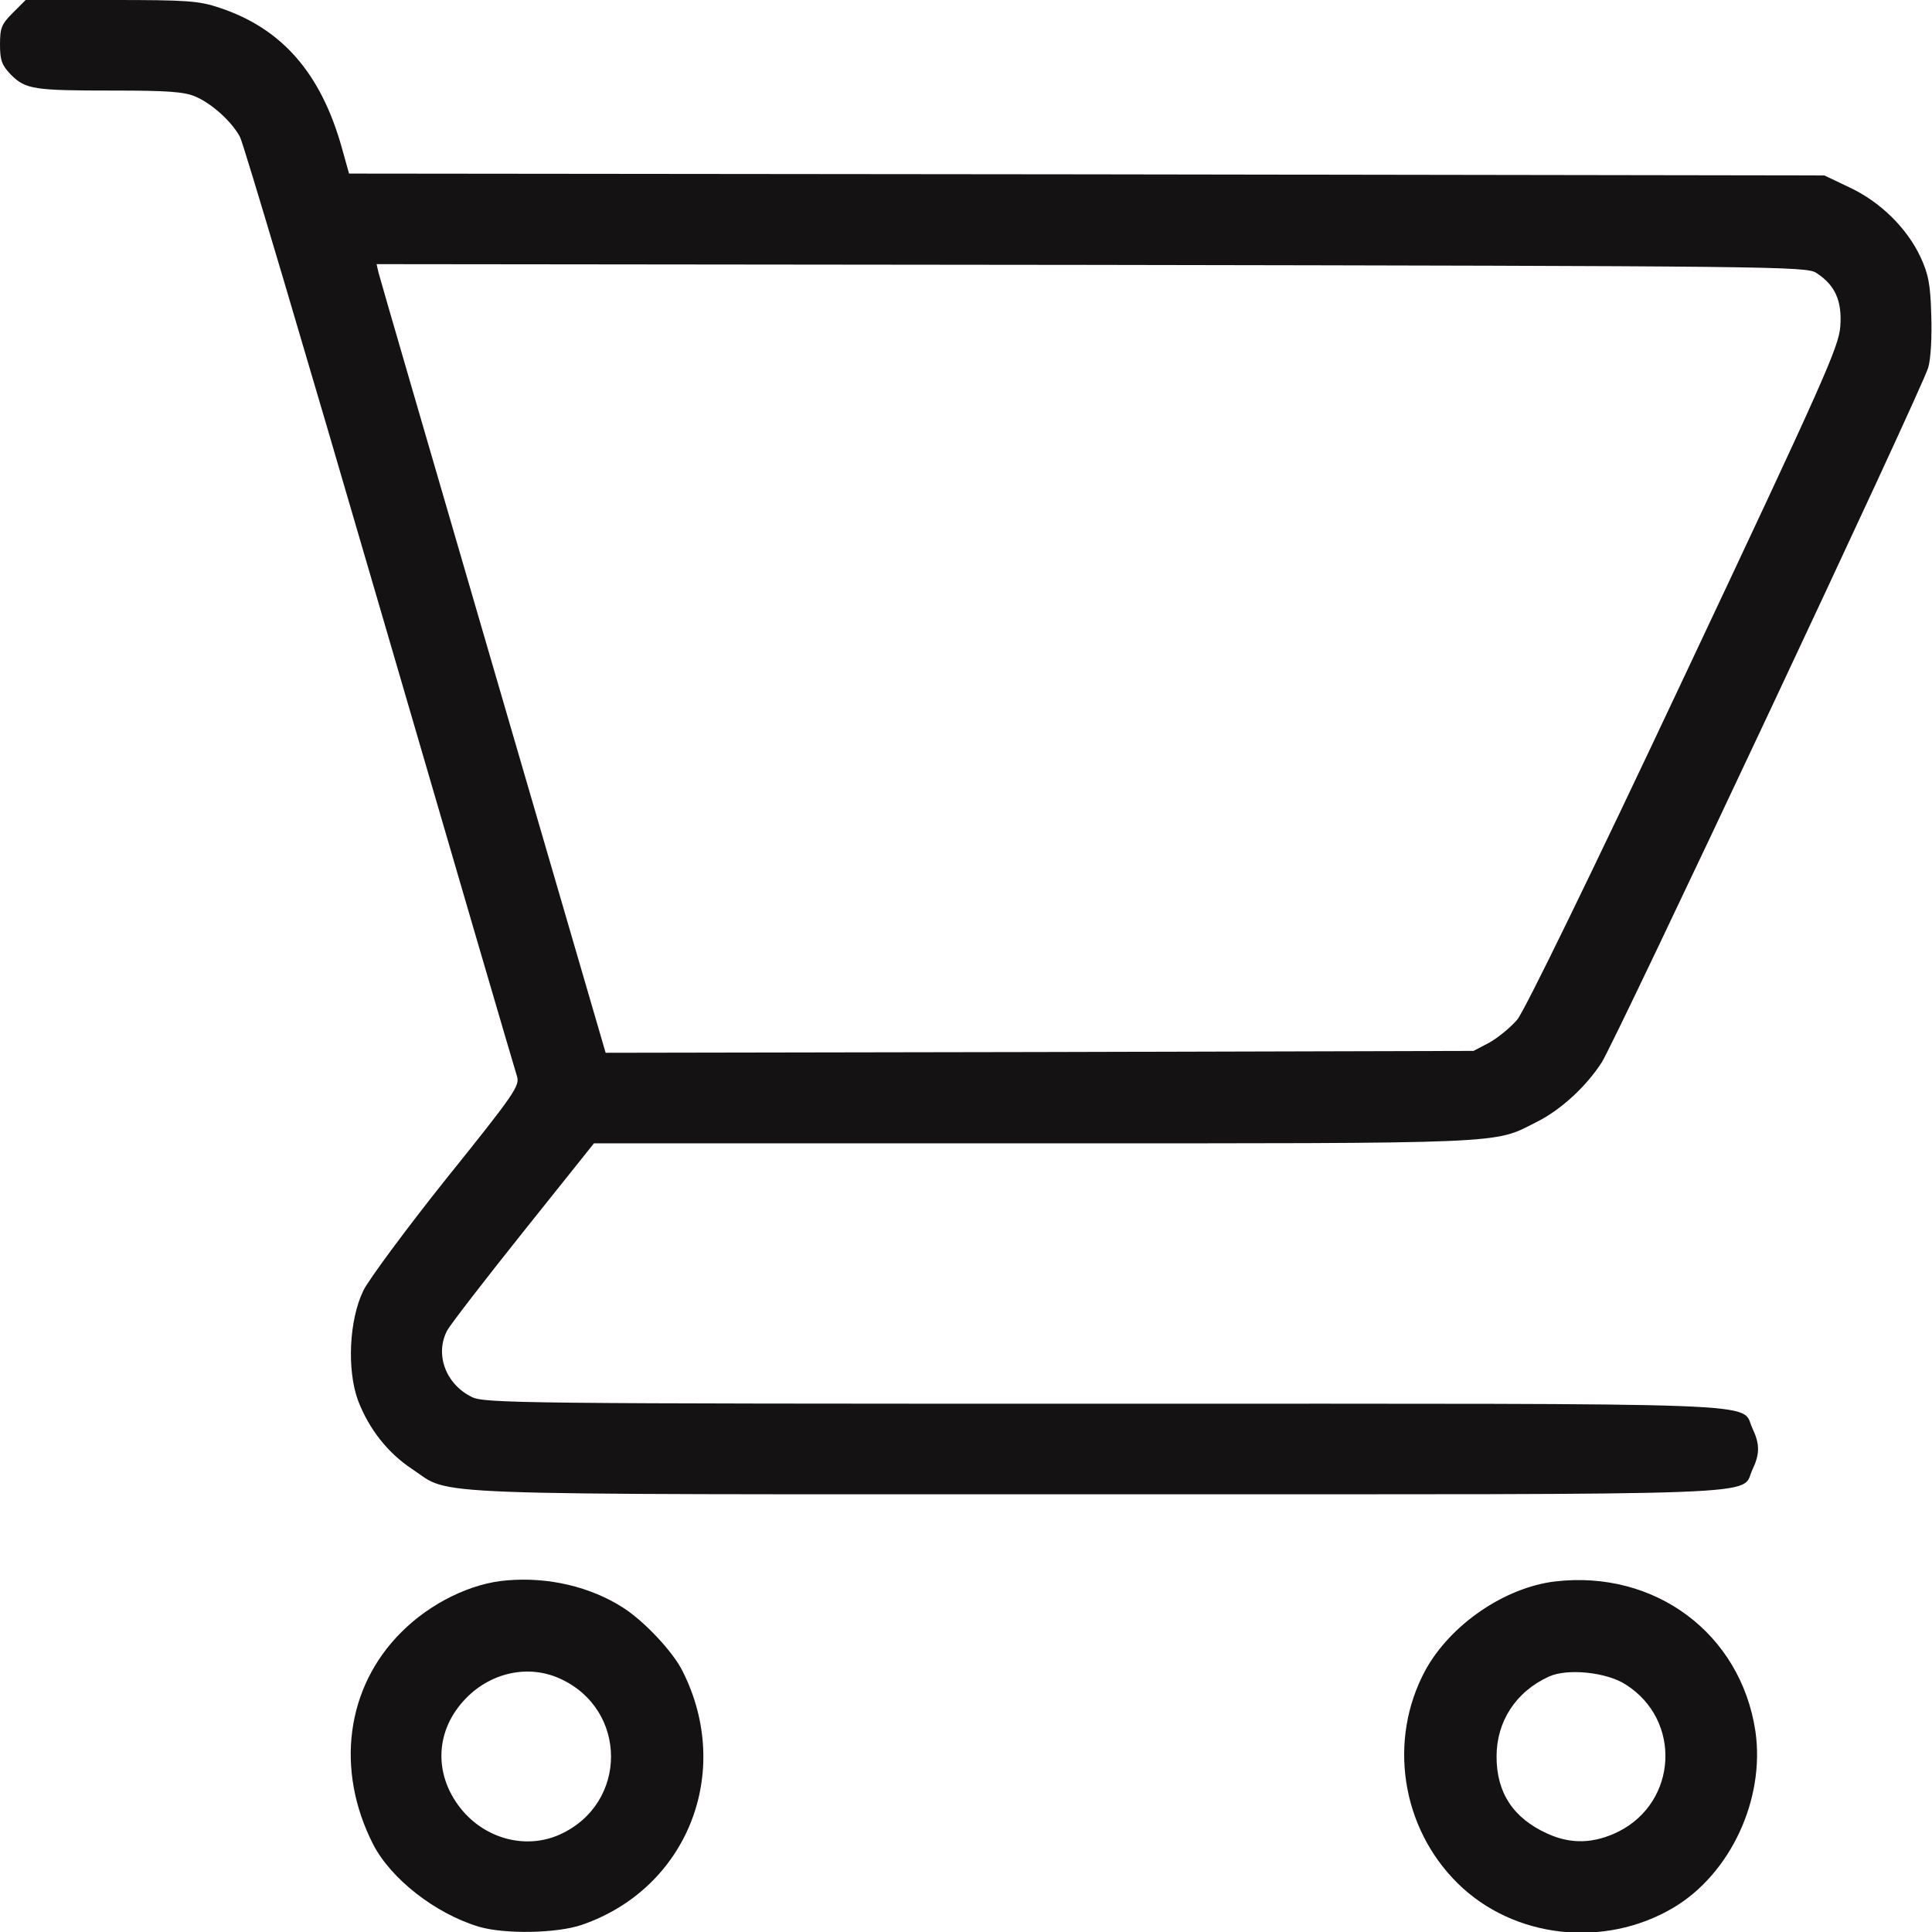
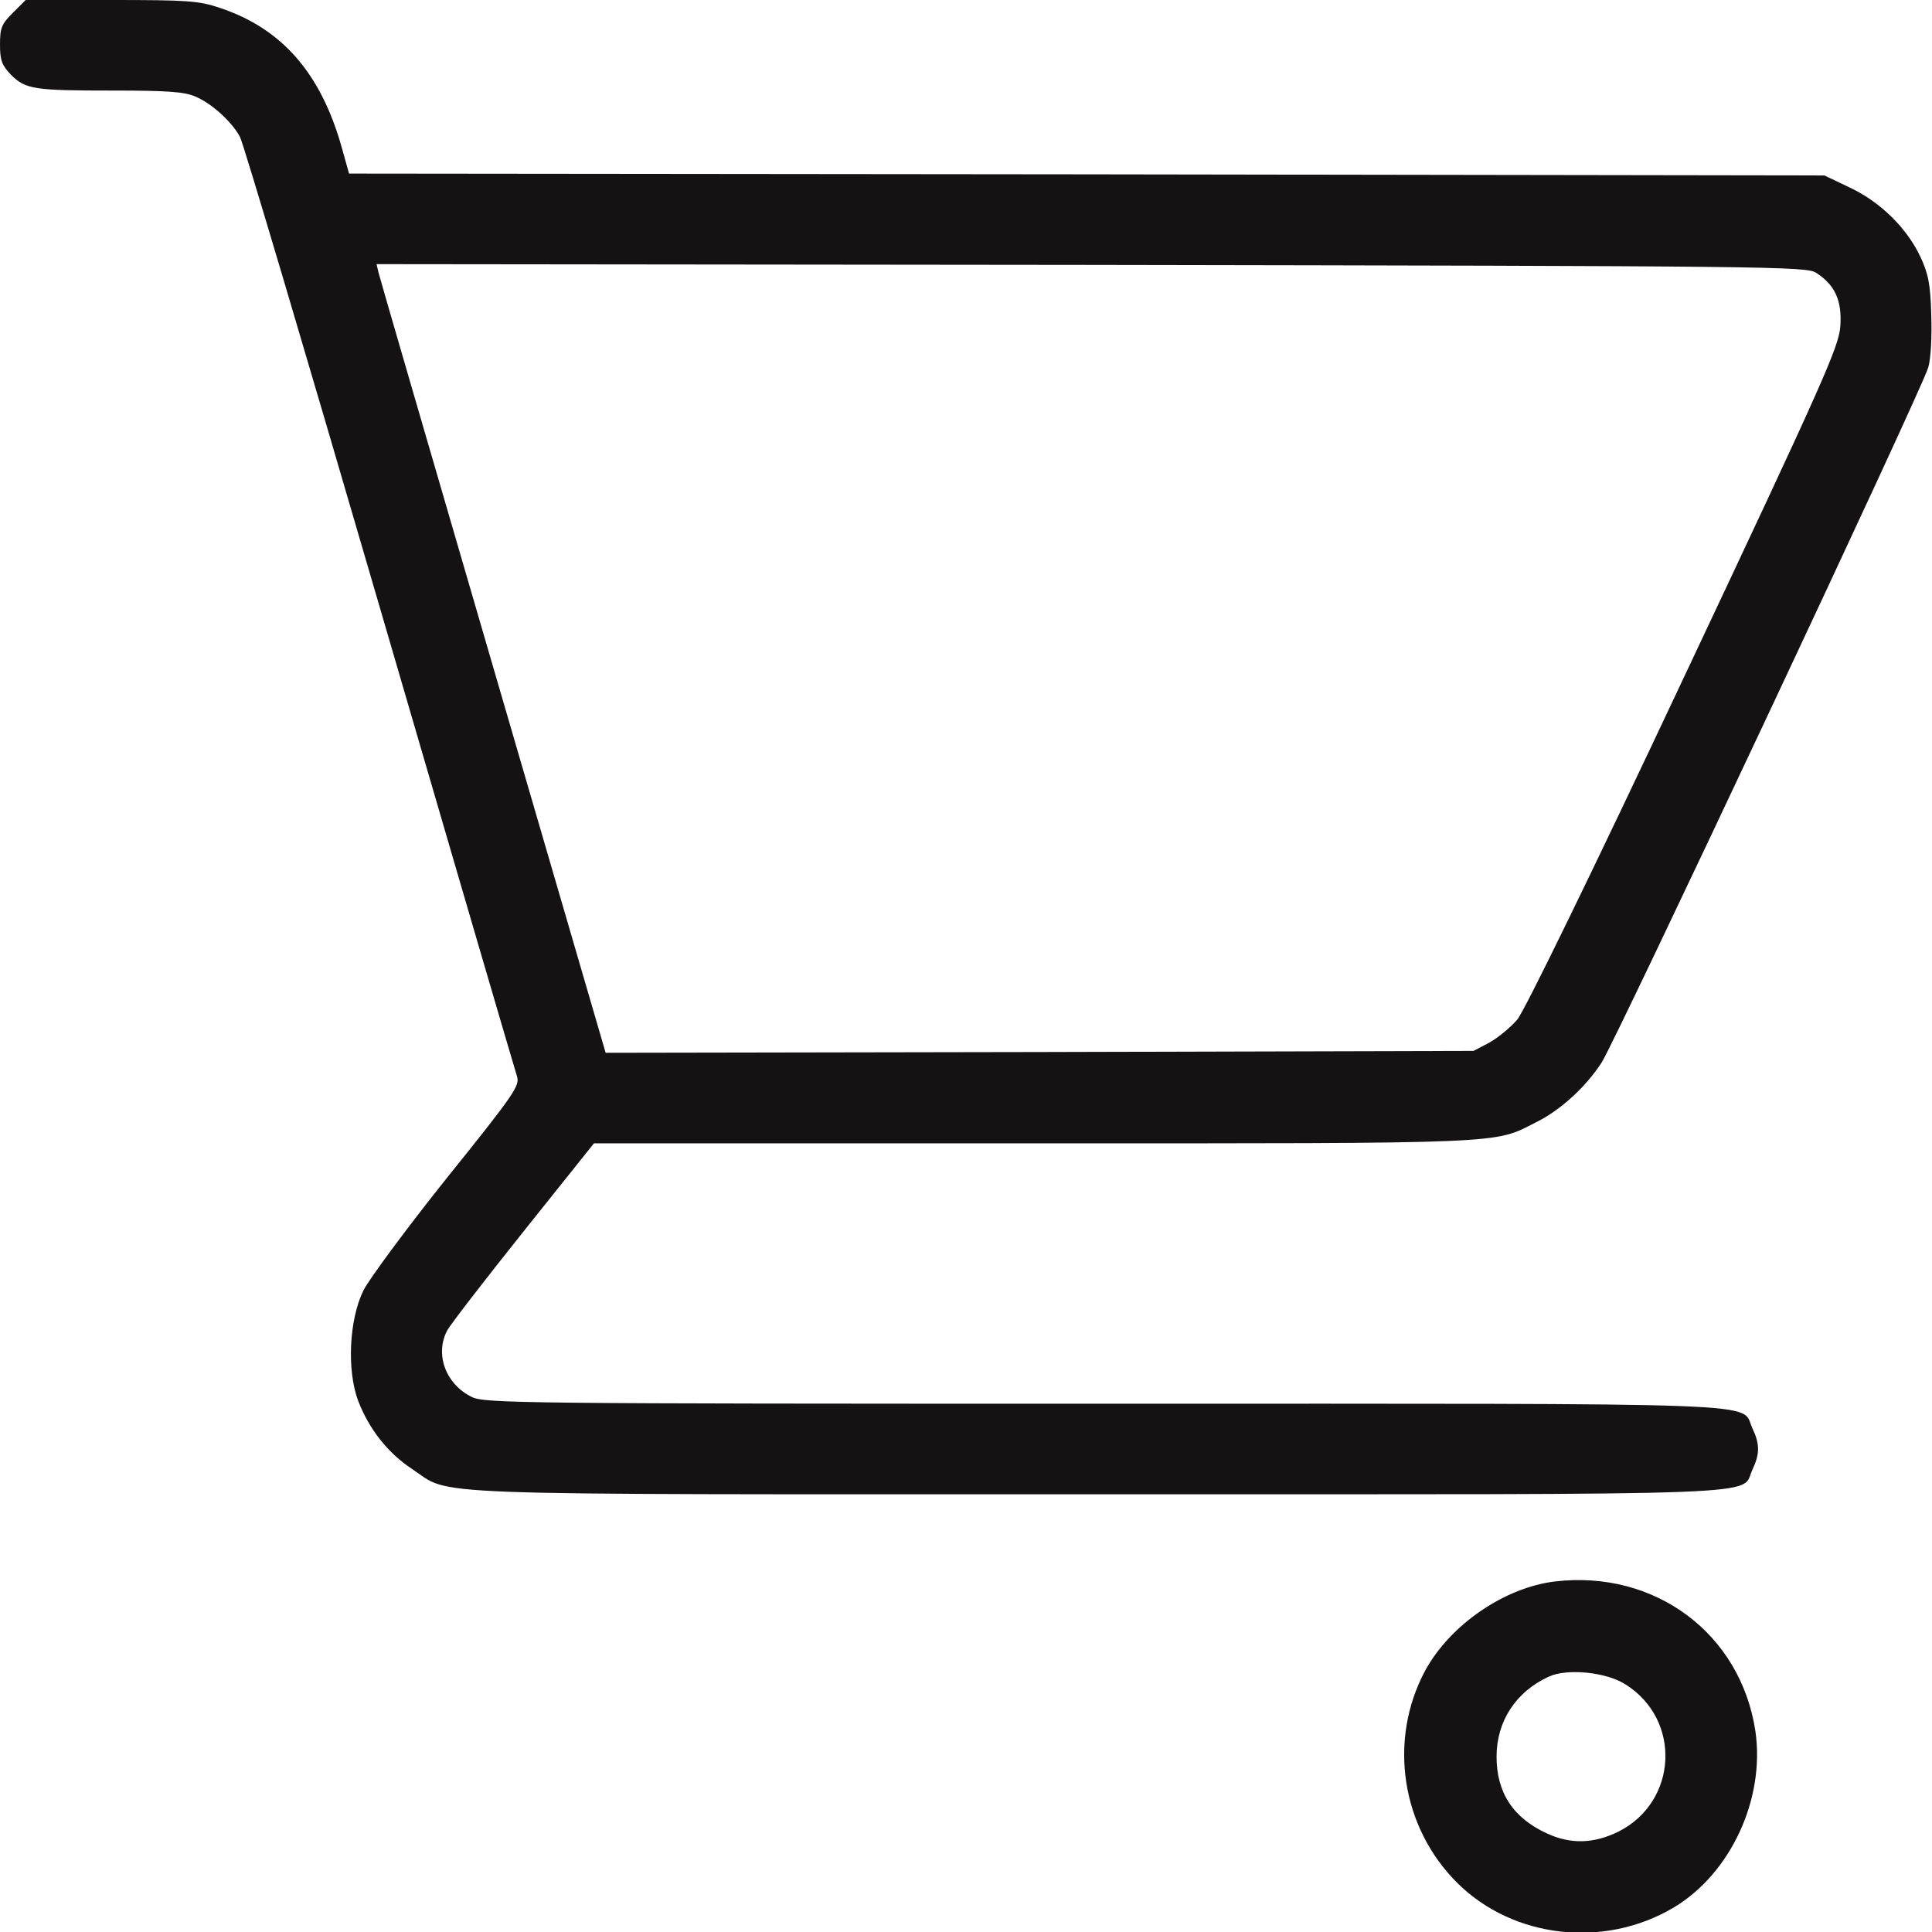
<svg xmlns="http://www.w3.org/2000/svg" width="512" height="512" viewBox="0 0 512 512" fill="none">
  <path d="M3.4 3.4C0.4 6.4 0 7.4 0 11.8C0 16 0.5 17.3 2.9 19.8C6.8 23.7 9 24 30.2 24C44.1 24 48.9 24.3 51.8 25.6C56.1 27.4 61.5 32.3 63.6 36.3C64.5 37.9 81.1 93.9 100.6 160.8C120.1 227.7 136.5 283.7 137 285.2C137.8 287.7 136.5 289.7 118.4 312.2C107.7 325.6 97.8 339 96.3 342C92.5 349.8 91.9 363.1 94.9 371.2C97.8 378.7 102.7 385 109.2 389.3C120.1 396.5 106.9 396 290.8 396C474.1 396 461.1 396.5 464.4 389.5C466.4 385.3 466.4 382.7 464.4 378.5C461.1 371.5 474 372 292.3 372C138.4 372 128.3 371.9 125 370.2C118.1 366.8 115.2 358.9 118.5 352.6C119.3 351.1 128.4 339.3 138.7 326.4L157.4 303H274C400.7 303 395.7 303.2 407.1 297.4C413.6 294.2 420.4 287.9 424.5 281.5C428.4 275.3 509.4 103.1 511 97.4C511.7 95.1 512 89.2 511.8 83.4C511.6 75.3 511 72.5 508.9 68C505.3 60.4 498.3 53.5 490.2 49.7L483.5 46.5L288 46.2L92.5 46L90.6 39.2C85.1 19.5 74.8 7.6 58.3 2.1C52.7 0.2 49.7 -5.90098e-06 29.4 -5.90098e-06H6.8L3.4 3.4ZM481.3 72.3C486.3 75.5 488.2 79.7 487.7 86.5C487.3 91.9 483.5 100.5 446.3 179.4C421.7 231.7 404 267.9 402.1 270.2C400.3 272.3 397 275 394.7 276.3L390.5 278.5L275.5 278.8L160.5 279L130.7 176.8C114.3 120.5 100.6 73.5 100.3 72.2L99.8 70L289.2 70.2C469.8 70.5 478.7 70.6 481.3 72.3Z" fill="#141212" />
-   <path d="M134.503 418.8C124.903 419.5 114.103 424.8 106.403 432.5C91.703 447.1 88.803 469 98.903 488.8C103.603 497.9 115.303 507.1 126.903 510.6C133.703 512.6 147.503 512.4 154.203 510.1C182.103 500.5 194.403 469.7 180.903 442.9C178.403 437.8 170.803 429.7 165.203 426.1C156.503 420.5 145.403 417.9 134.503 418.8ZM148.503 444.9C166.403 453.1 166.403 477.9 148.503 486.1C139.803 490.1 129.303 487.6 122.703 480C115.003 471 115.103 459.3 122.803 450.8C129.503 443.3 139.903 440.9 148.503 444.9Z" fill="#141212" />
  <path d="M412.103 419.1C398.703 420.7 384.303 430.6 377.703 442.7C367.803 461.1 371.303 484.3 386.303 499.1C401.103 513.7 425.103 516.4 443.403 505.6C458.603 496.6 467.803 476.8 465.203 458.8C461.303 432.9 438.603 416 412.103 419.1ZM430.803 446.4C445.703 455.8 444.603 477.5 428.903 485.4C422.403 488.6 416.303 488.8 410.003 485.9C401.003 481.8 396.603 475.1 396.603 465.5C396.603 456.2 401.703 448.3 410.503 444.3C415.303 442.1 425.703 443.1 430.803 446.4Z" fill="#141212" />
</svg>